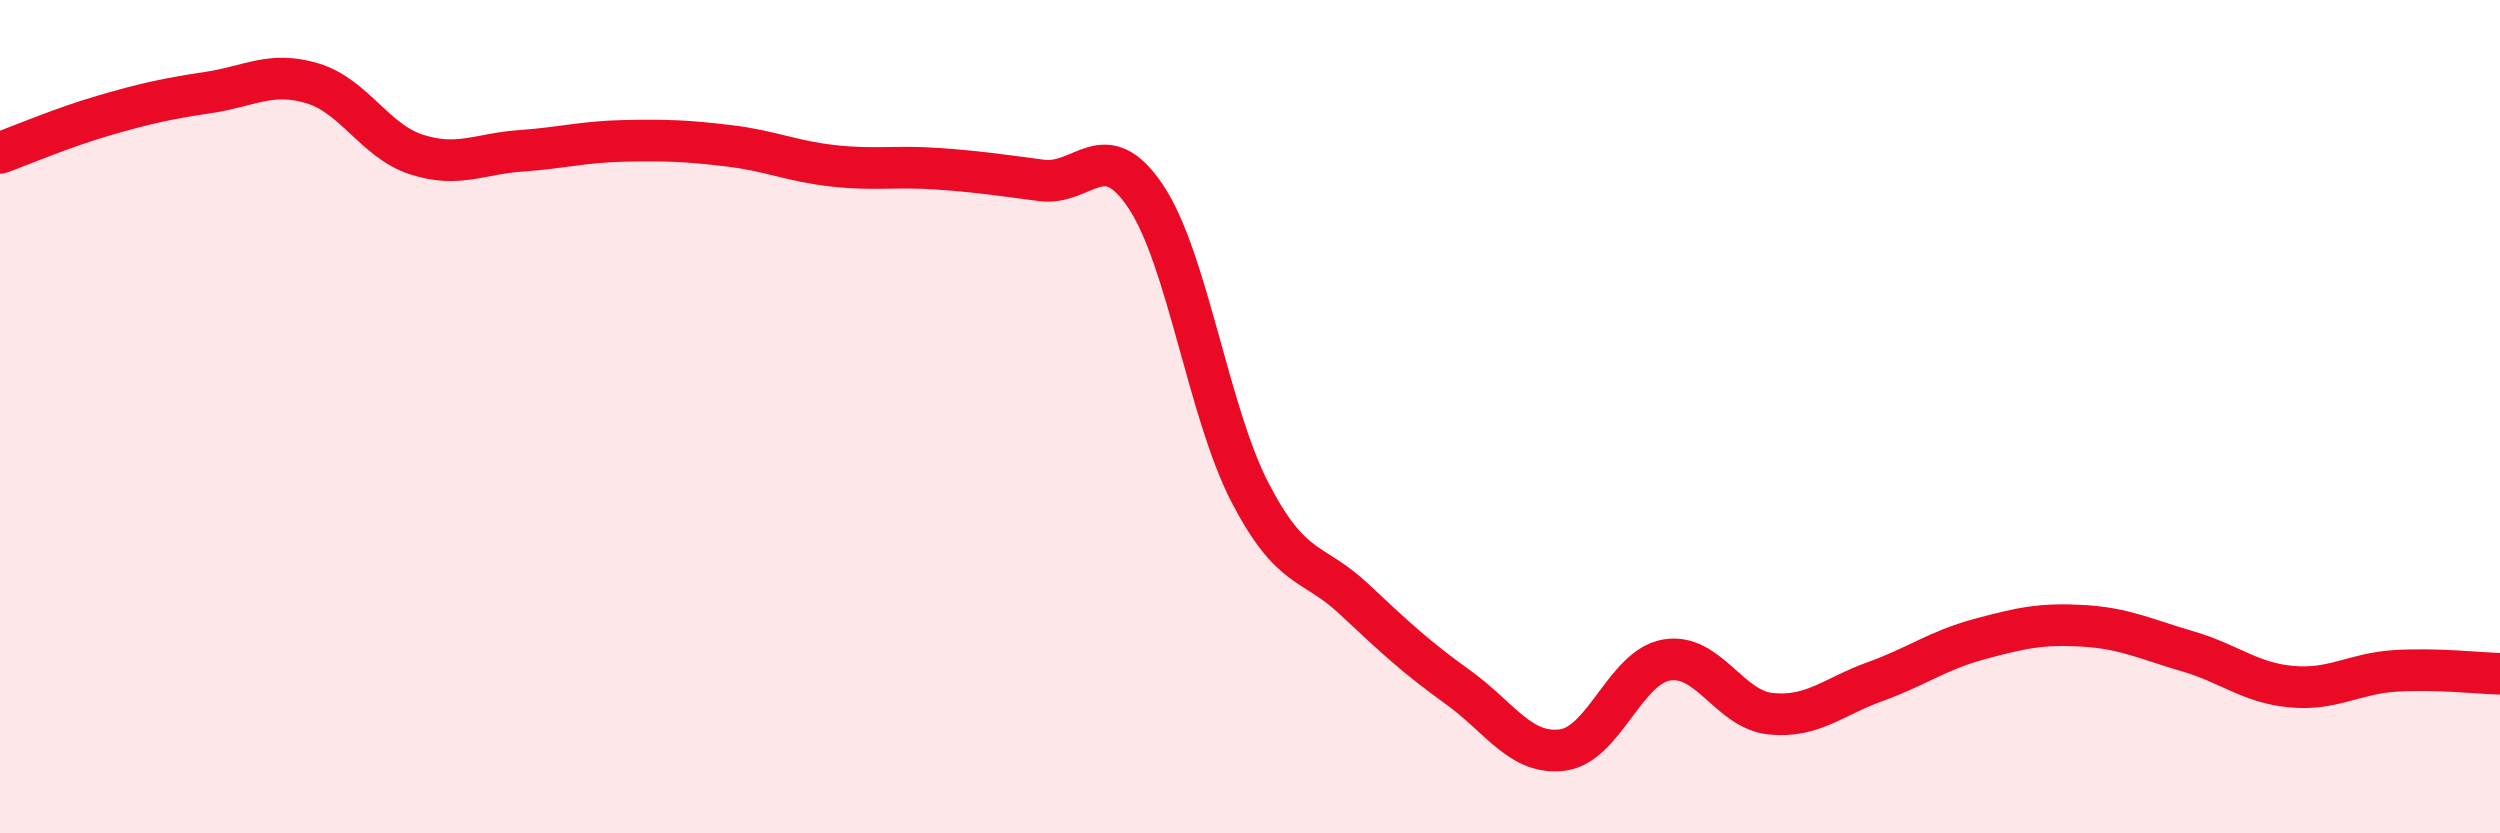
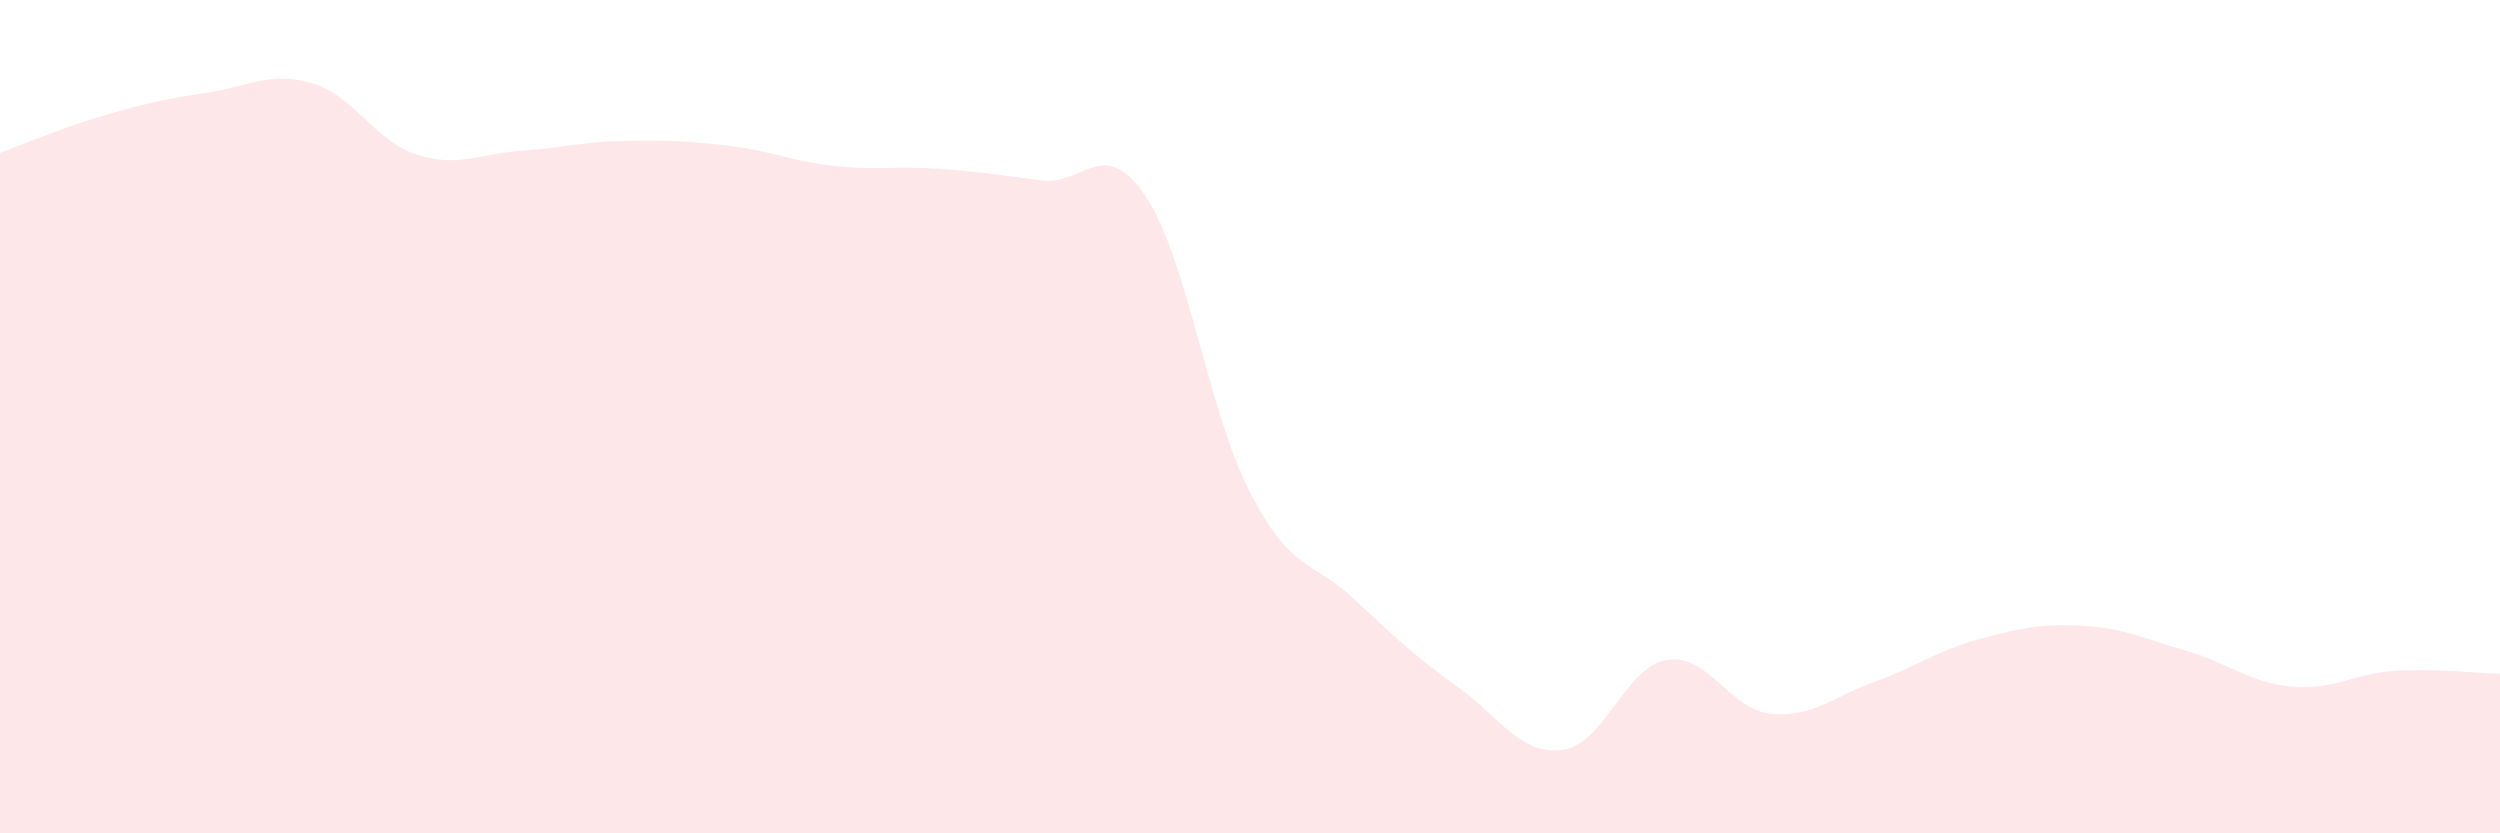
<svg xmlns="http://www.w3.org/2000/svg" width="60" height="20" viewBox="0 0 60 20">
  <path d="M 0,3.67 C 0.5,3.49 1.5,3.06 2.5,2.77 C 3.5,2.48 4,2.37 5,2.22 C 6,2.07 6.5,1.7 7.5,2 C 8.5,2.3 9,3.39 10,3.71 C 11,4.03 11.5,3.69 12.5,3.62 C 13.5,3.55 14,3.4 15,3.38 C 16,3.36 16.5,3.38 17.5,3.5 C 18.5,3.62 19,3.87 20,3.98 C 21,4.09 21.5,3.98 22.5,4.05 C 23.5,4.12 24,4.2 25,4.33 C 26,4.46 26.5,3.22 27.5,4.72 C 28.5,6.22 29,9.89 30,11.82 C 31,13.75 31.5,13.44 32.5,14.38 C 33.5,15.32 34,15.78 35,16.5 C 36,17.22 36.5,18.13 37.5,18 C 38.5,17.87 39,16.01 40,15.84 C 41,15.67 41.5,17.03 42.5,17.13 C 43.5,17.23 44,16.72 45,16.36 C 46,16 46.5,15.61 47.5,15.34 C 48.5,15.07 49,14.96 50,15.02 C 51,15.08 51.5,15.34 52.5,15.63 C 53.5,15.92 54,16.39 55,16.48 C 56,16.57 56.5,16.16 57.5,16.1 C 58.5,16.04 59.5,16.16 60,16.17L60 20L0 20Z" fill="#EB0A25" opacity="0.1" stroke-linecap="round" stroke-linejoin="round" />
-   <path d="M 0,3.67 C 0.5,3.49 1.5,3.06 2.5,2.77 C 3.5,2.48 4,2.37 5,2.22 C 6,2.07 6.5,1.7 7.5,2 C 8.5,2.3 9,3.39 10,3.71 C 11,4.03 11.5,3.69 12.5,3.62 C 13.5,3.55 14,3.4 15,3.38 C 16,3.36 16.5,3.38 17.5,3.5 C 18.5,3.62 19,3.87 20,3.98 C 21,4.09 21.5,3.98 22.5,4.05 C 23.5,4.12 24,4.2 25,4.33 C 26,4.46 26.5,3.22 27.5,4.72 C 28.5,6.22 29,9.89 30,11.82 C 31,13.75 31.5,13.44 32.5,14.38 C 33.5,15.32 34,15.78 35,16.5 C 36,17.22 36.5,18.13 37.5,18 C 38.5,17.87 39,16.01 40,15.84 C 41,15.67 41.5,17.03 42.5,17.13 C 43.5,17.23 44,16.72 45,16.36 C 46,16 46.5,15.61 47.5,15.34 C 48.5,15.07 49,14.96 50,15.02 C 51,15.08 51.5,15.34 52.5,15.63 C 53.5,15.92 54,16.39 55,16.48 C 56,16.57 56.5,16.16 57.5,16.1 C 58.5,16.04 59.5,16.16 60,16.17" stroke="#EB0A25" stroke-width="1" fill="none" stroke-linecap="round" stroke-linejoin="round" />
</svg>